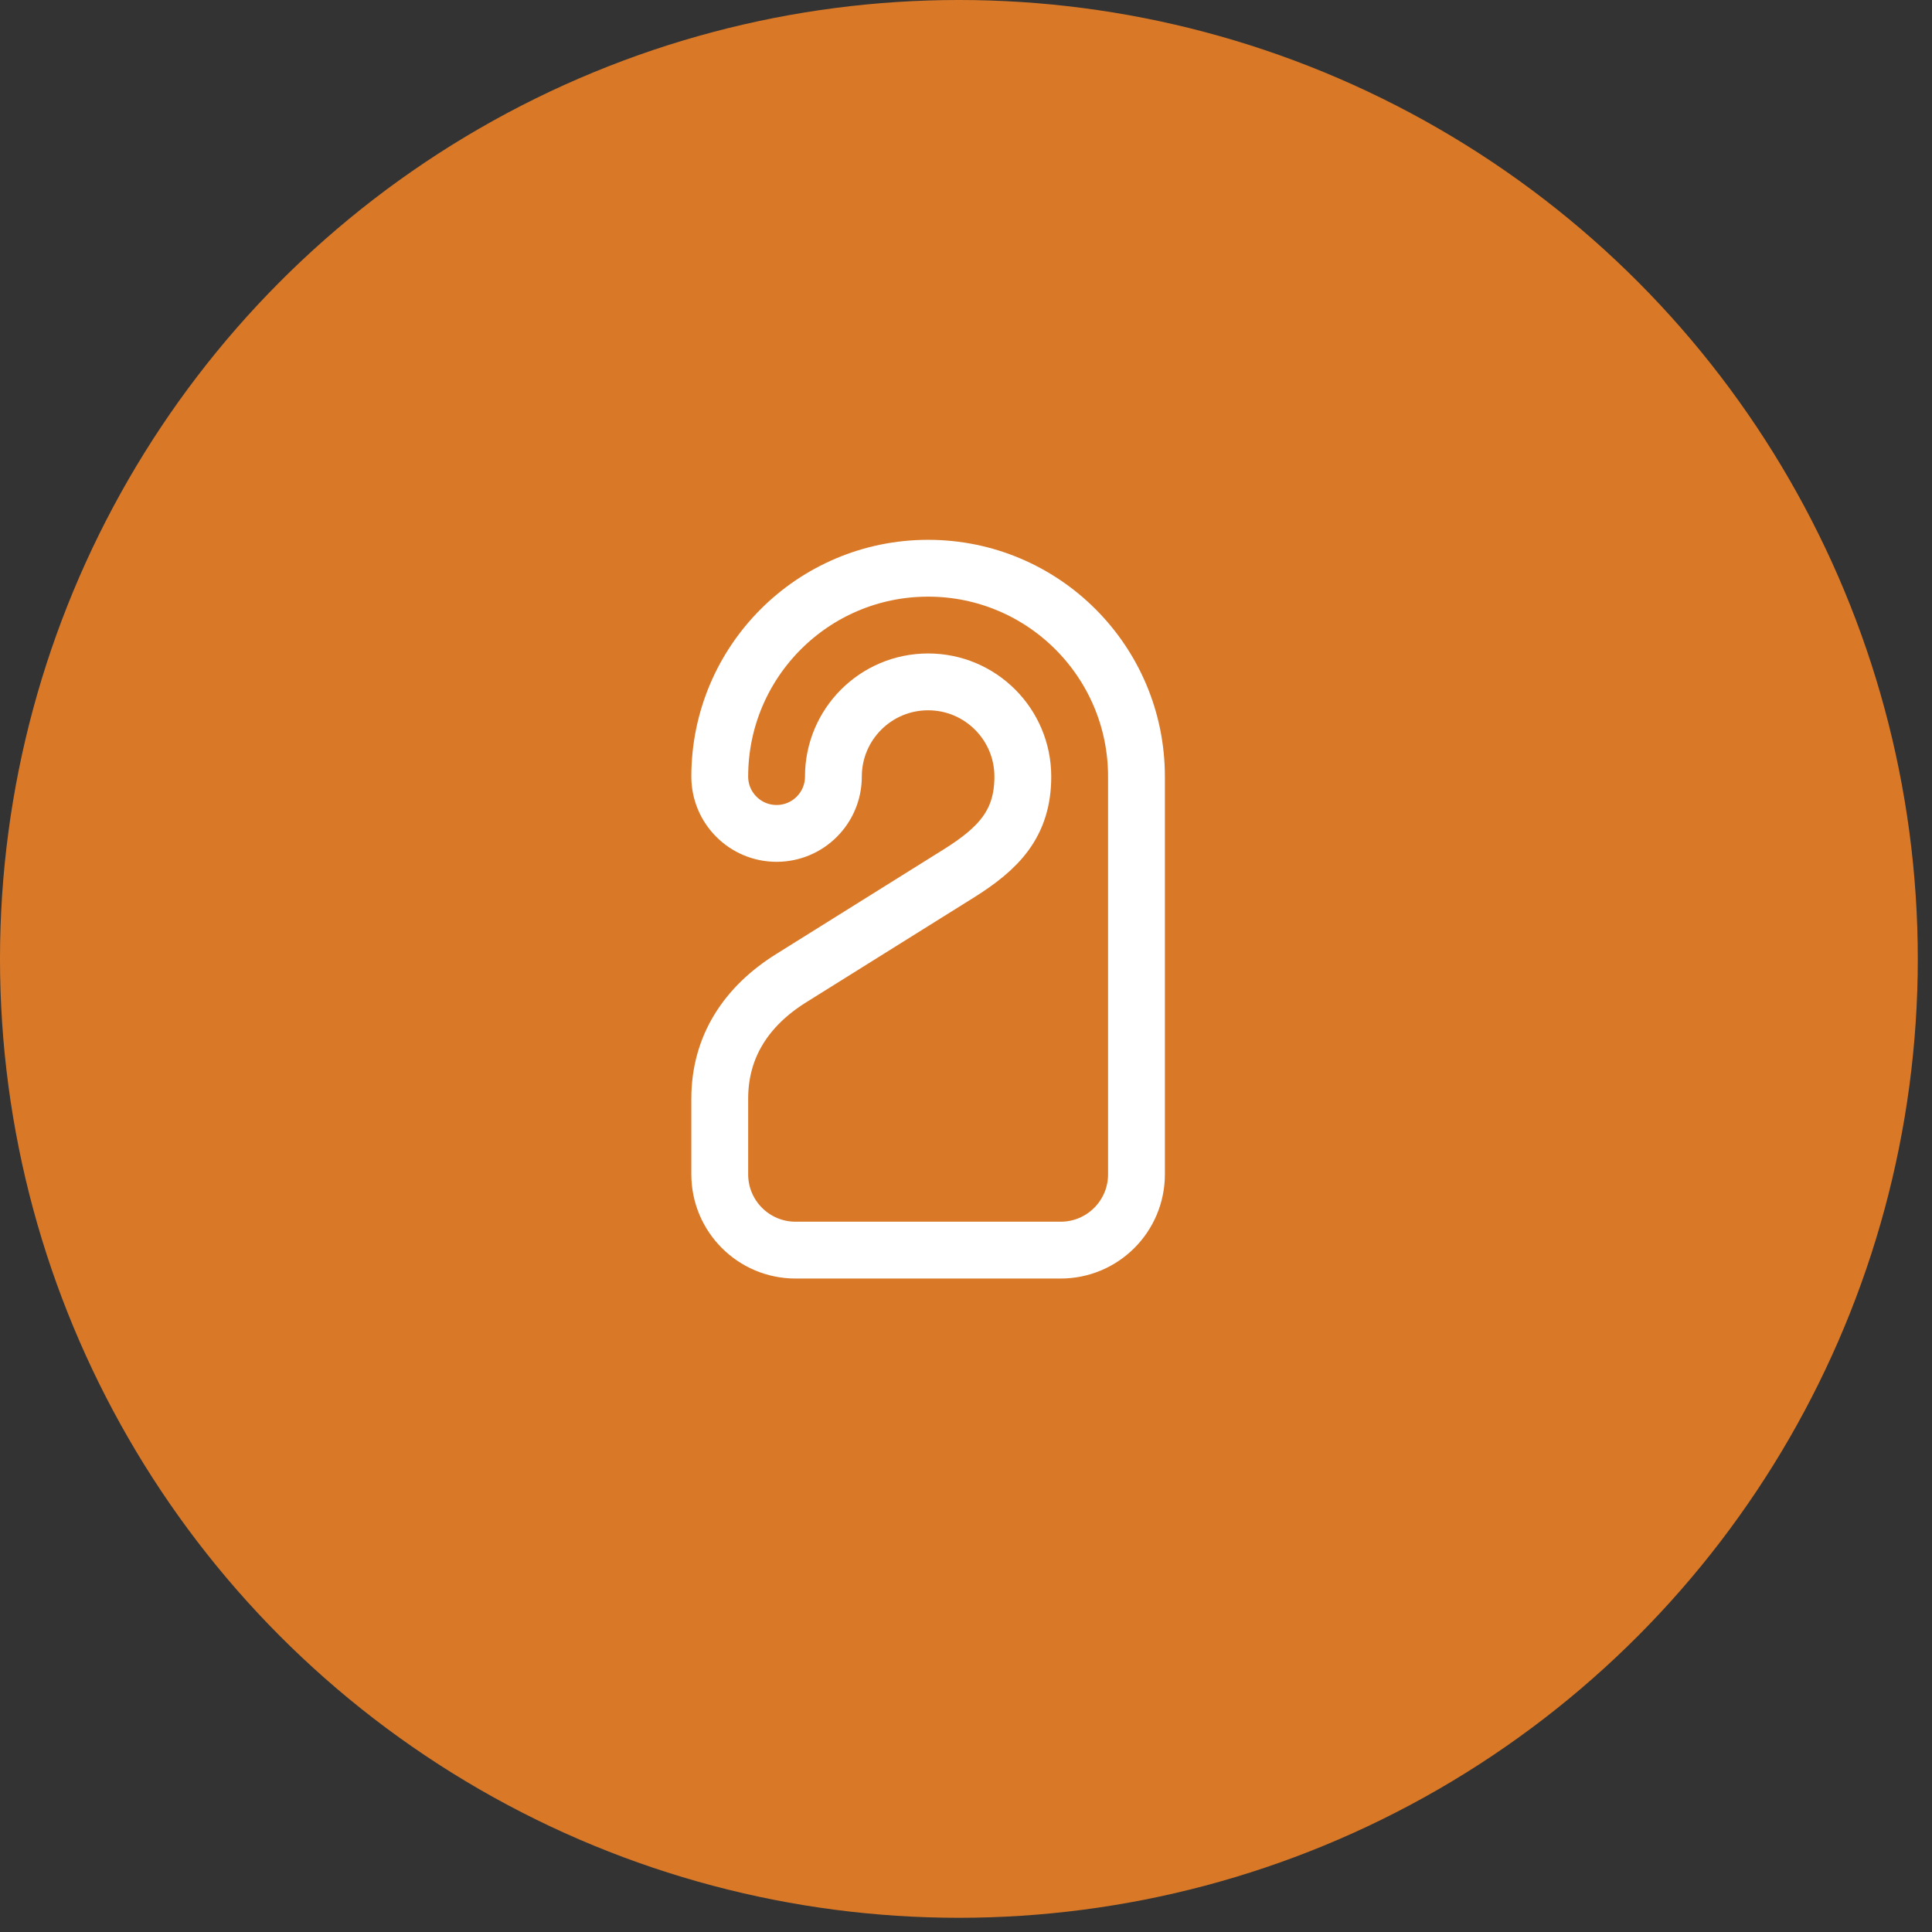
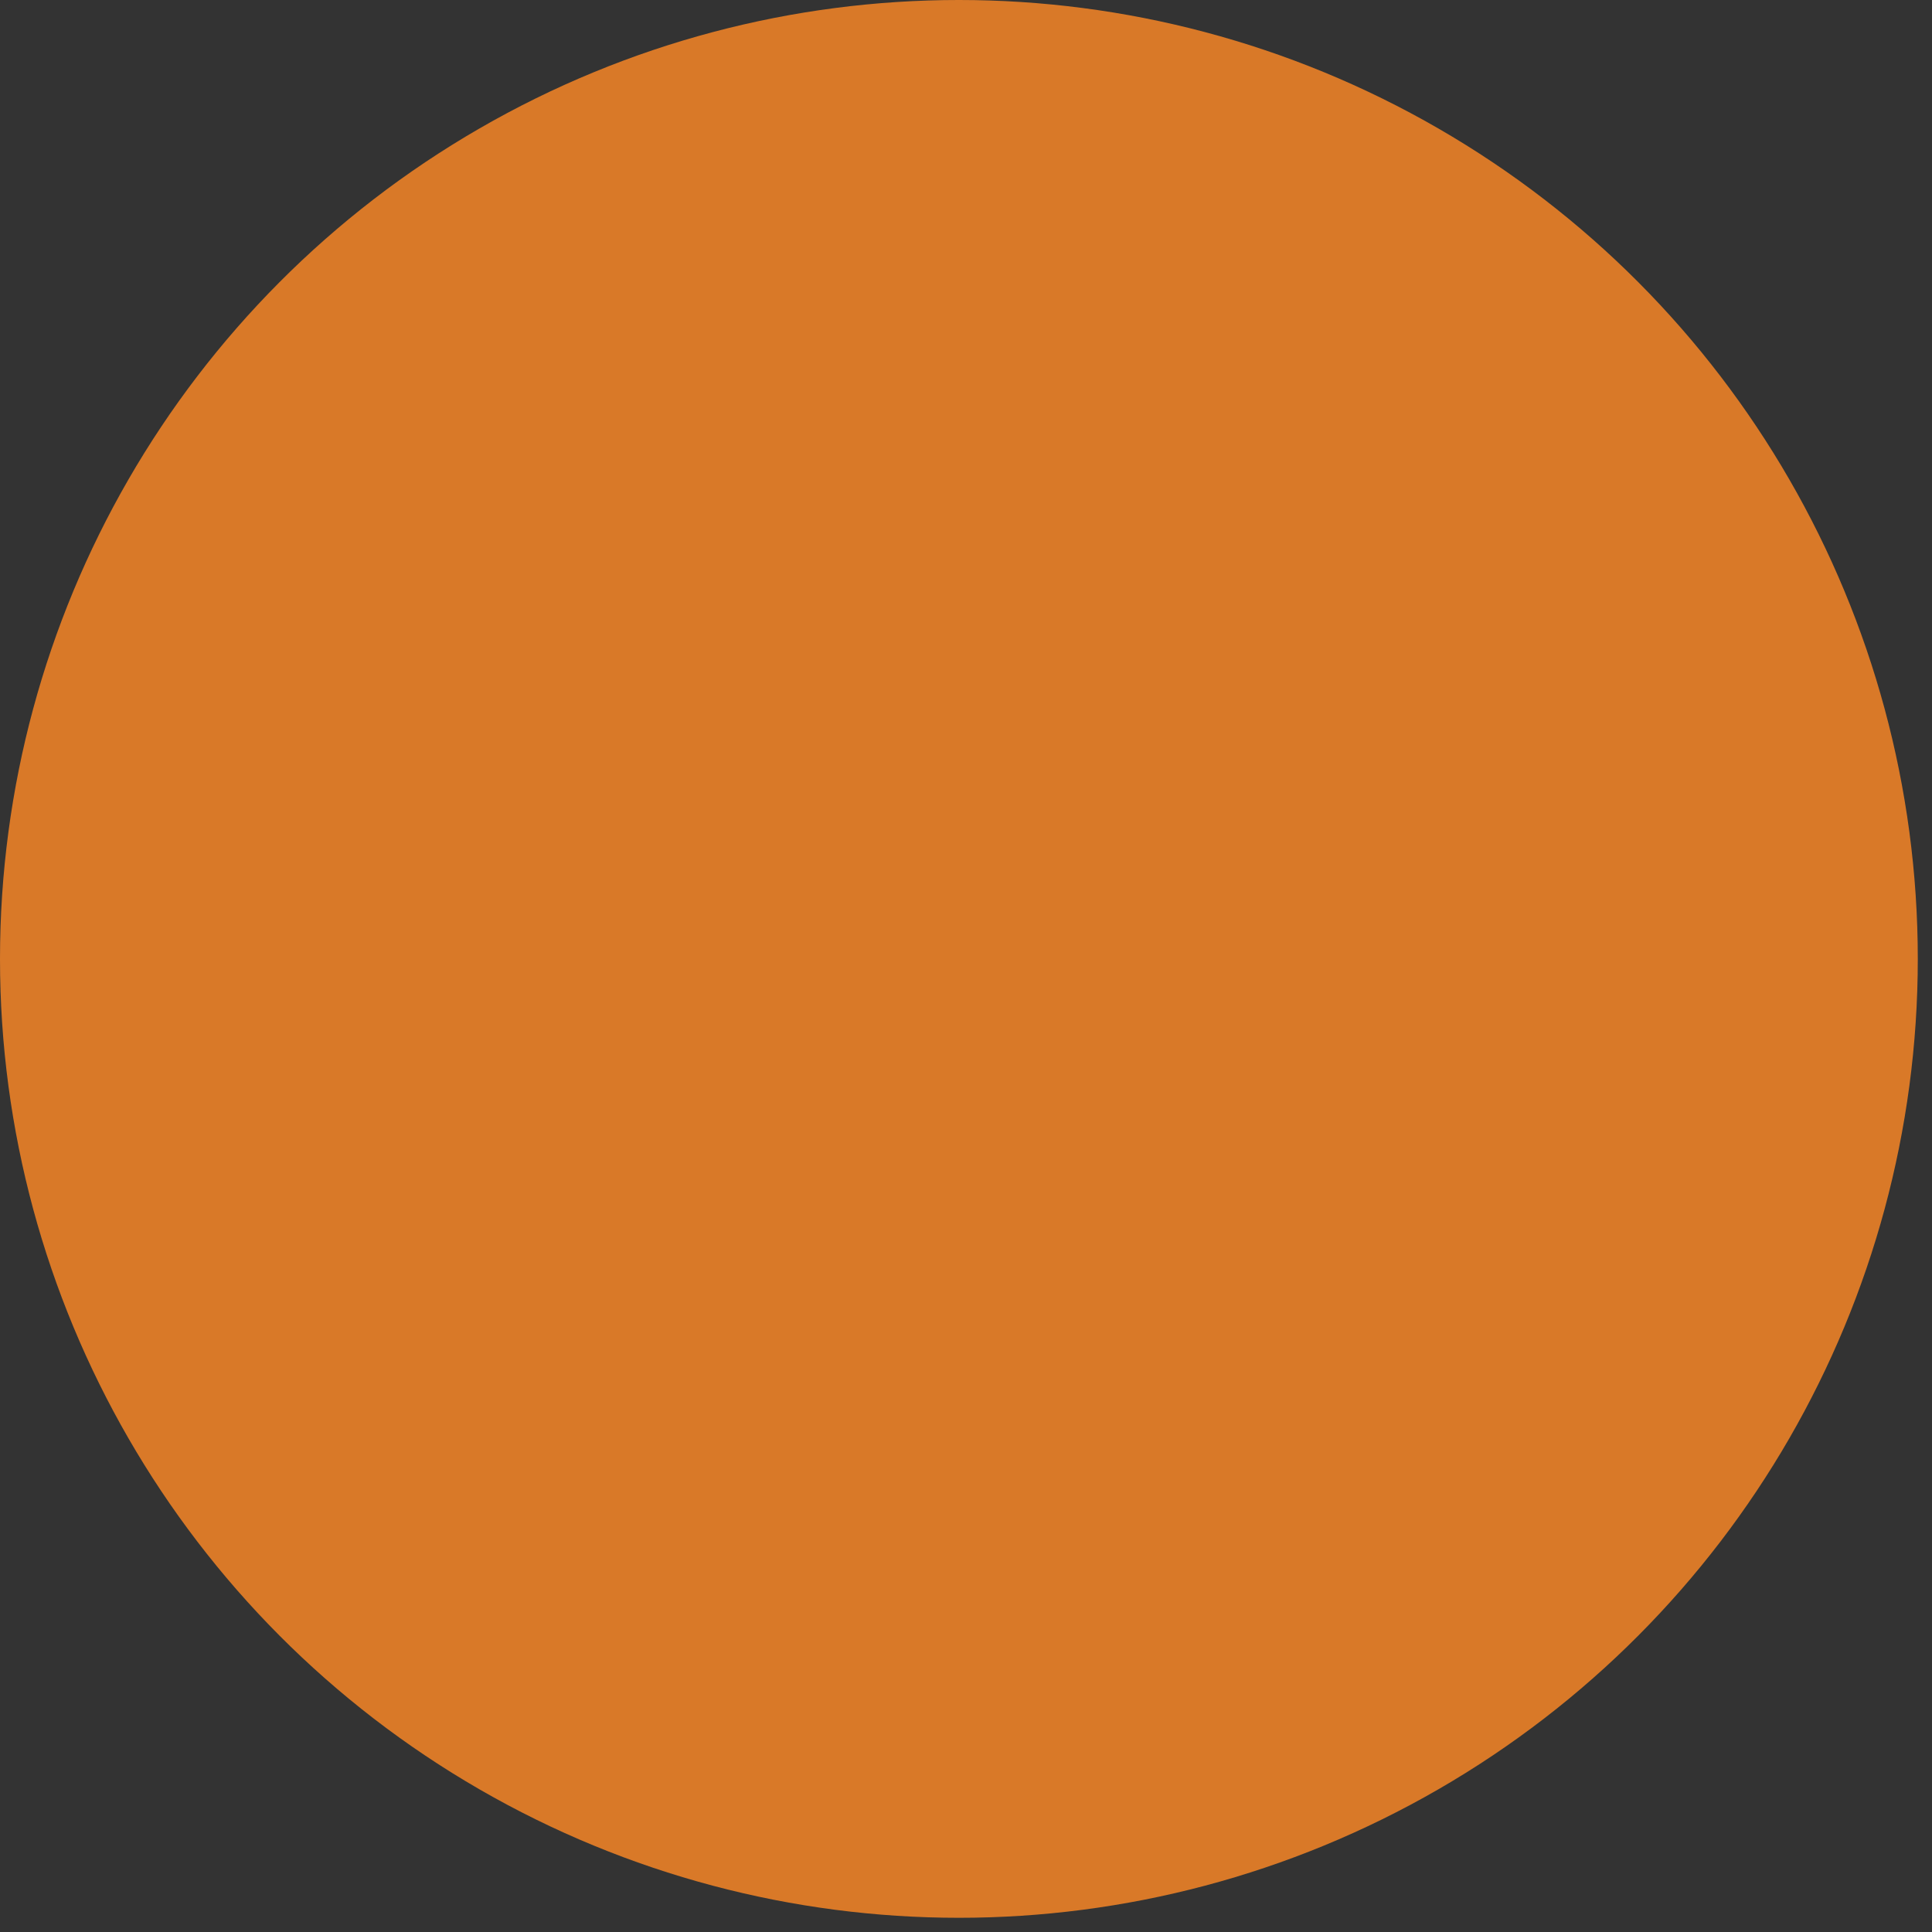
<svg xmlns="http://www.w3.org/2000/svg" width="68" height="68" viewBox="0 0 68 68">
  <rect x="0" y="0" width="68" height="68" fill="#333333" stroke="none" />
  <g fill="none" fill-rule="evenodd">
    <circle cx="33.75" cy="33.75" r="33.75" fill="#D97928" />
    <g transform="translate(16 16)">
      <polygon points="0 0 32 0 32 32 0 32" />
-       <path stroke="#FFF" stroke-linecap="round" stroke-linejoin="round" stroke-width="2" d="M11.333,13.333 C10.229,13.333 9.333,12.438 9.333,11.333 C9.333,7.283 12.617,4 16.667,4 C20.717,4 24,7.283 24,11.333 L24,25.333 C24,26.806 22.806,28 21.333,28 L12,28 C10.527,28 9.333,26.806 9.333,25.333 L9.333,22.667 C9.333,20.827 10.28,19.408 11.84,18.433 L17.739,14.747 C19.145,13.867 20,12.992 20,11.333 C20,9.492 18.508,8 16.667,8 C14.826,8 13.333,9.492 13.333,11.333 C13.333,12.438 12.438,13.333 11.333,13.333 Z" />
    </g>
  </g>
</svg>